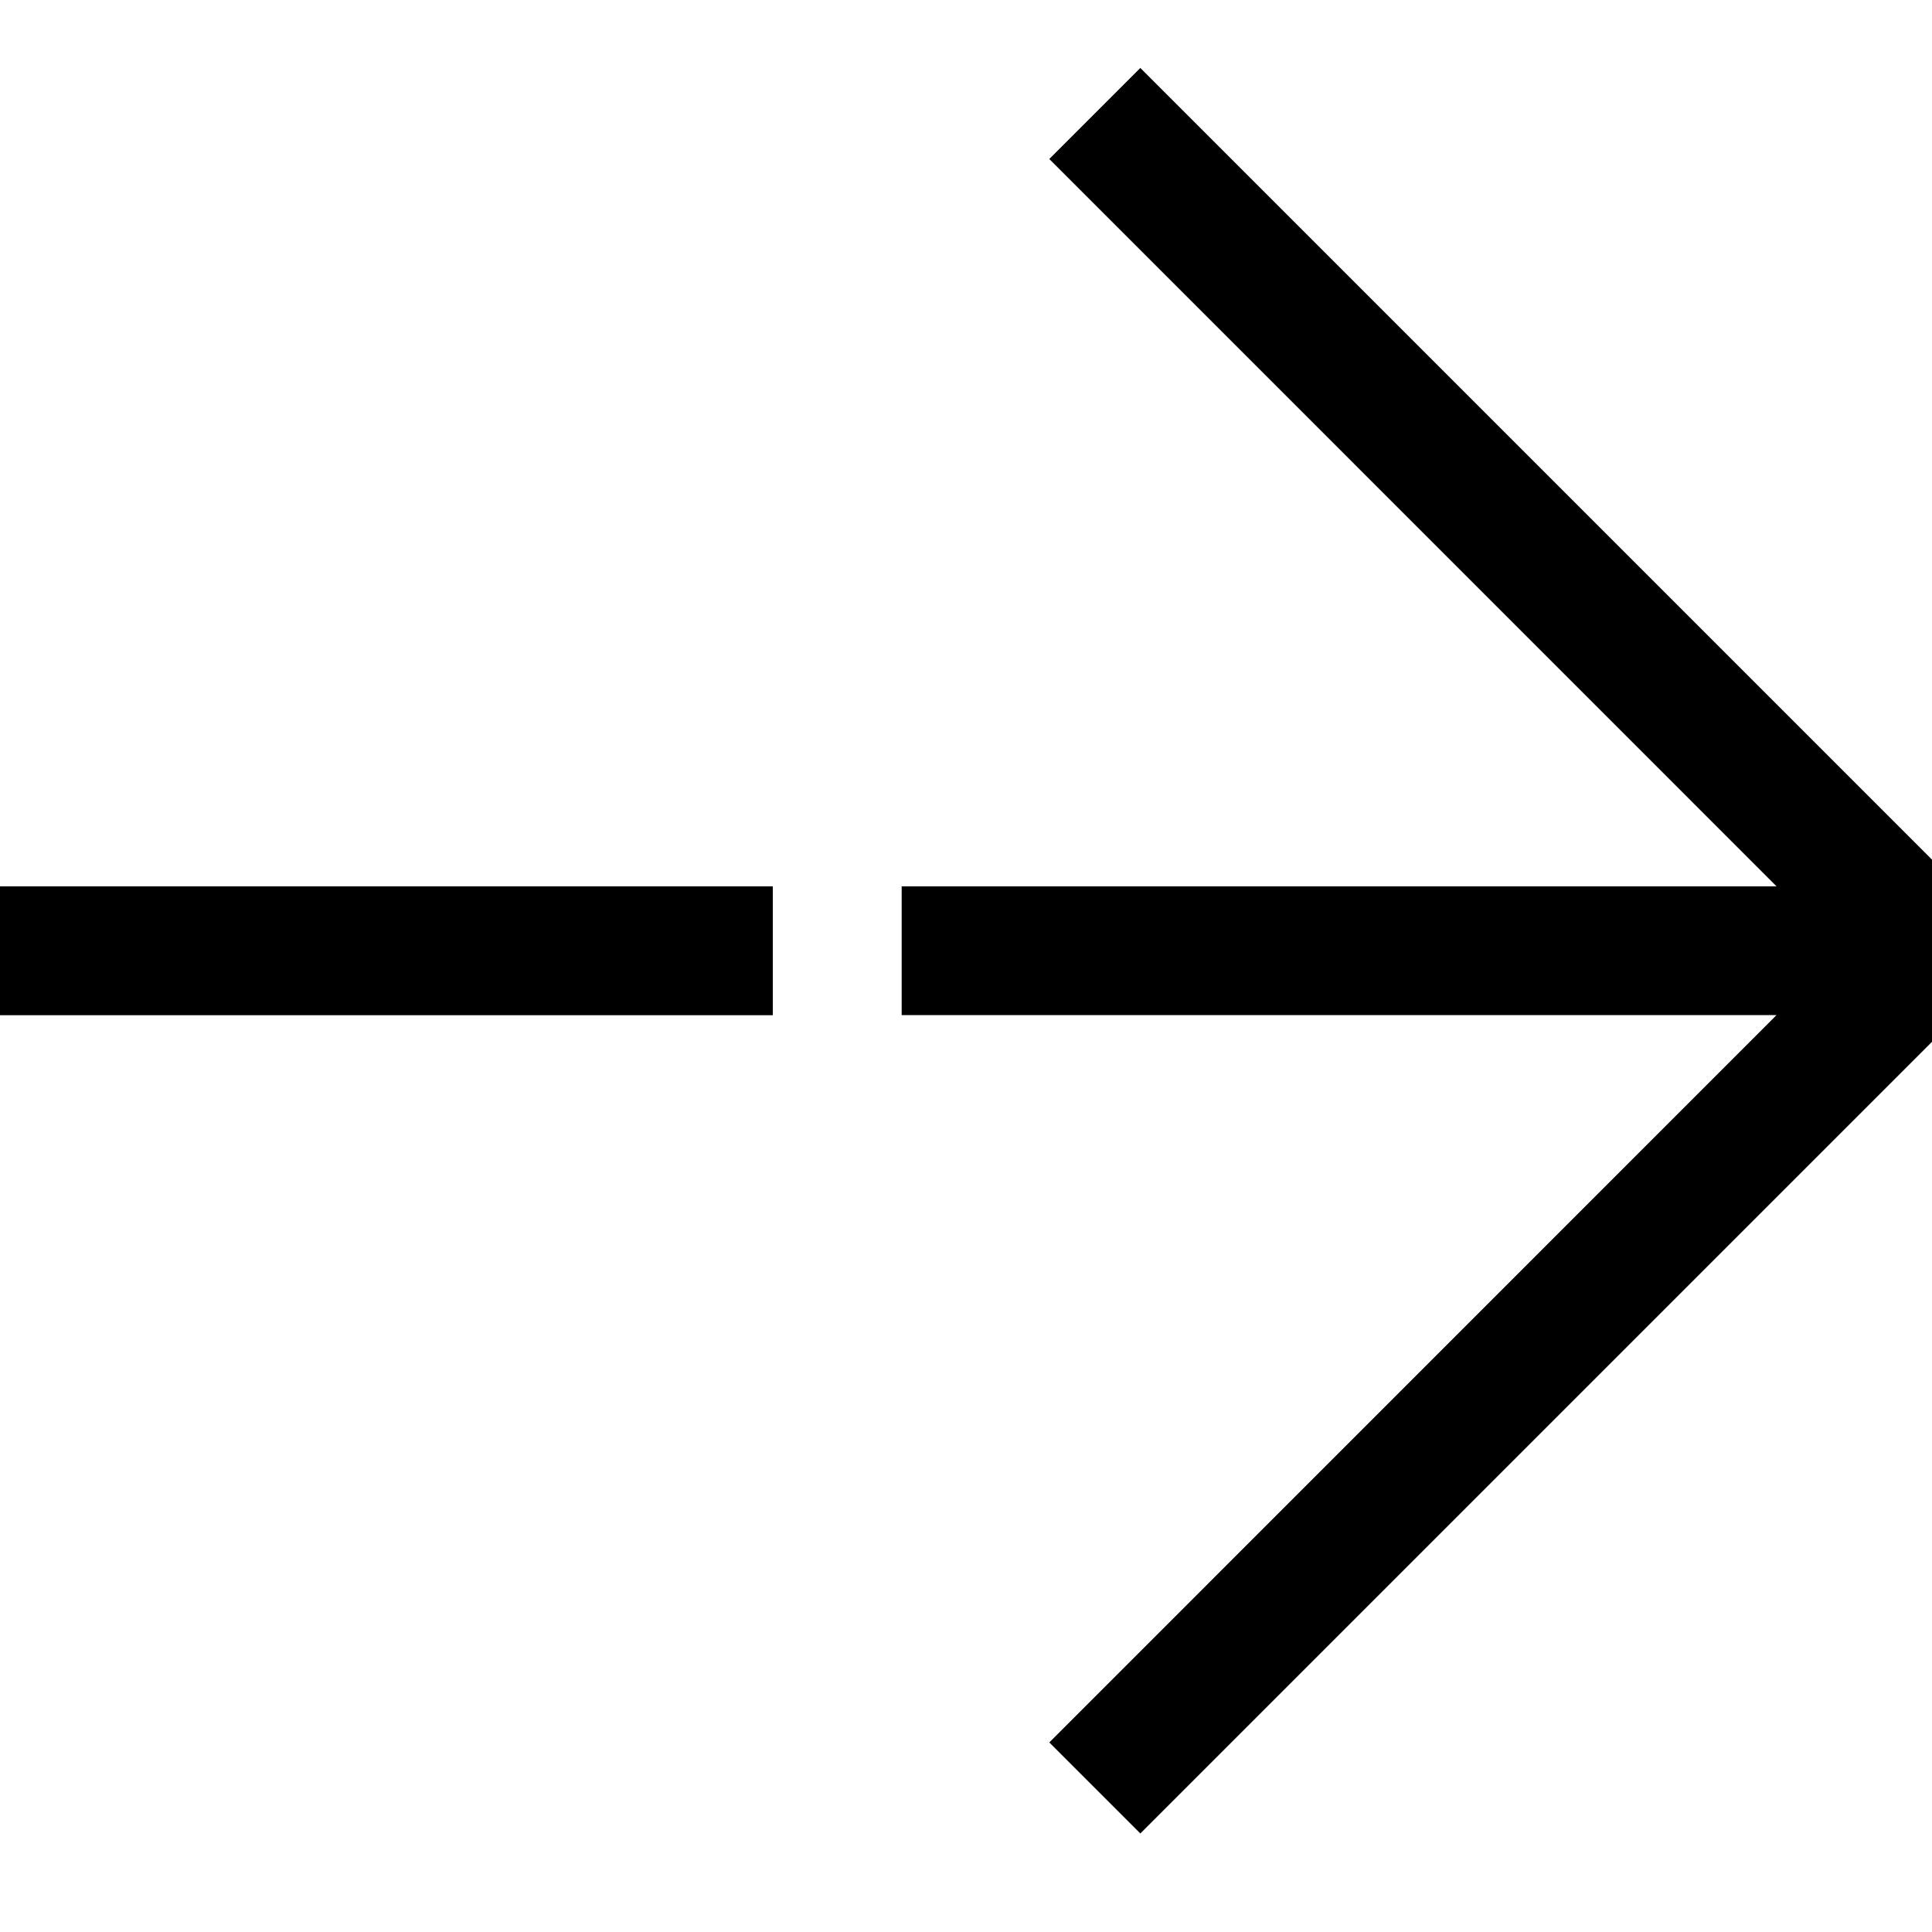
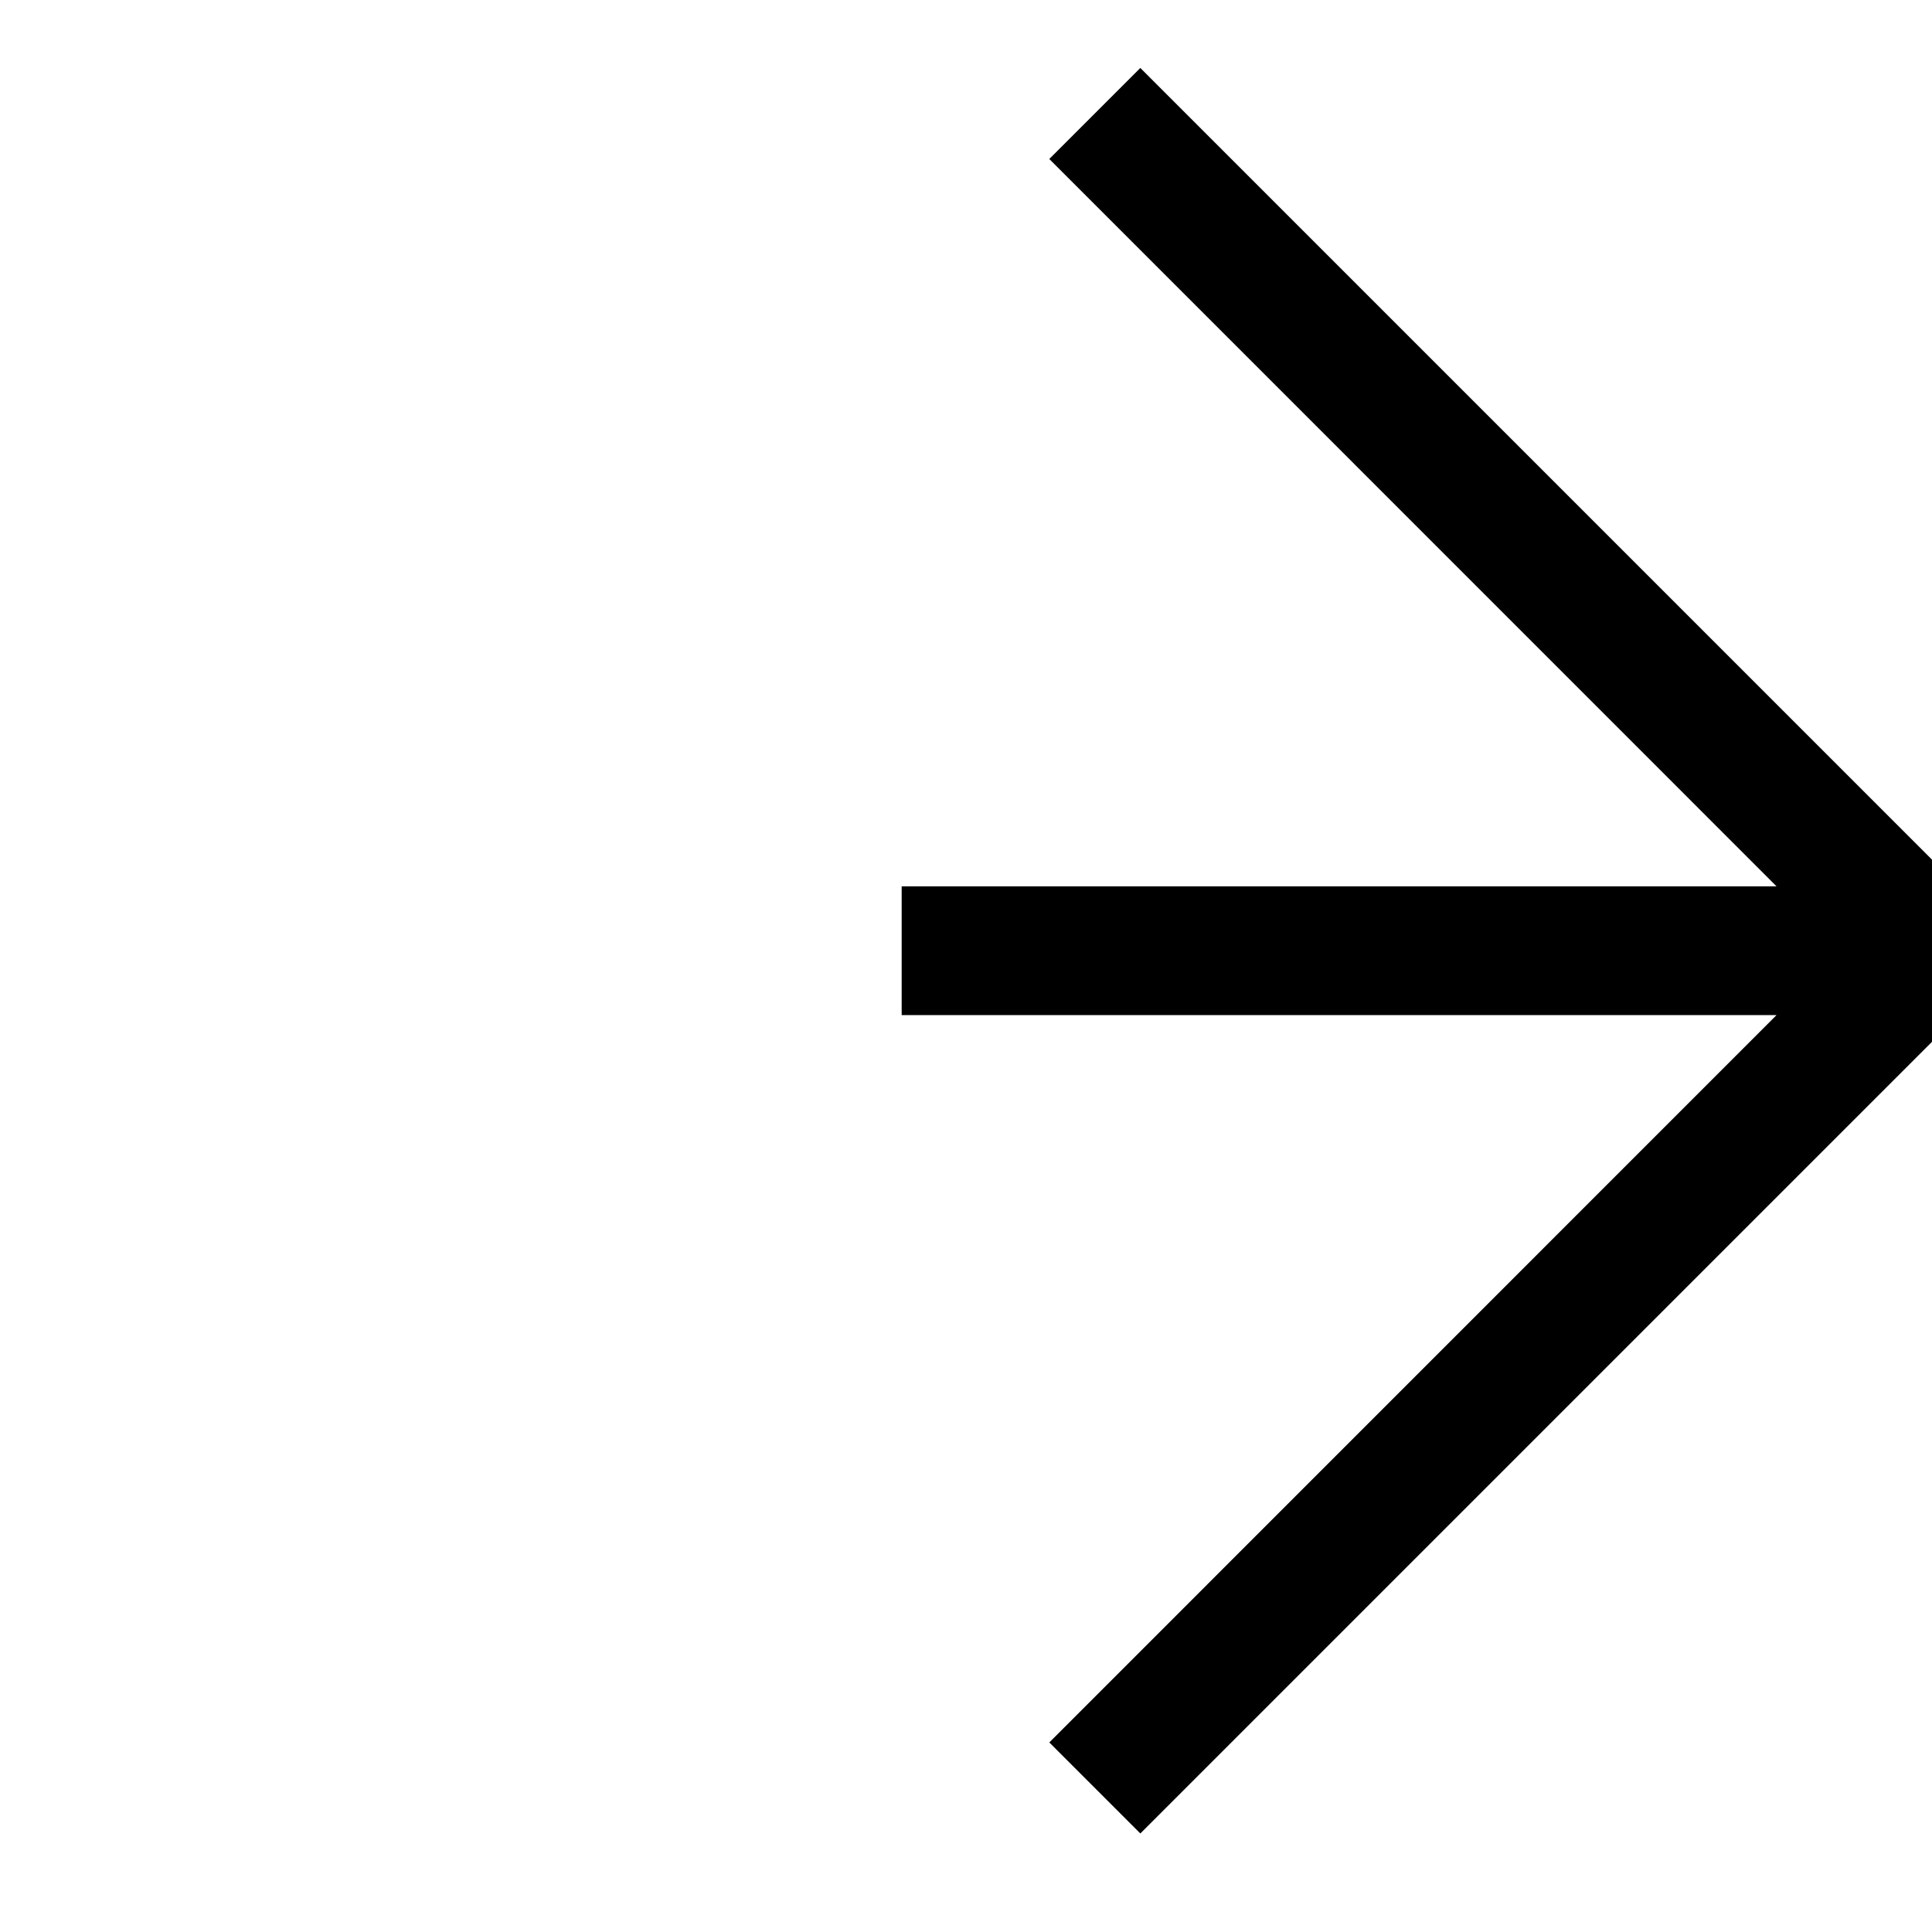
<svg xmlns="http://www.w3.org/2000/svg" width="17" height="17" viewBox="0 0 17 17" fill="none">
-   <path d="M6.8 7.799H0V8.933H6.8V7.799Z" fill="black" />
  <path d="M10.034 0.598L9.233 1.399L15.632 7.799H7.934V8.932H15.632L9.233 15.332L10.034 16.133L17 9.167V8.932V7.799V7.564L10.034 0.598Z" fill="black" />
</svg>